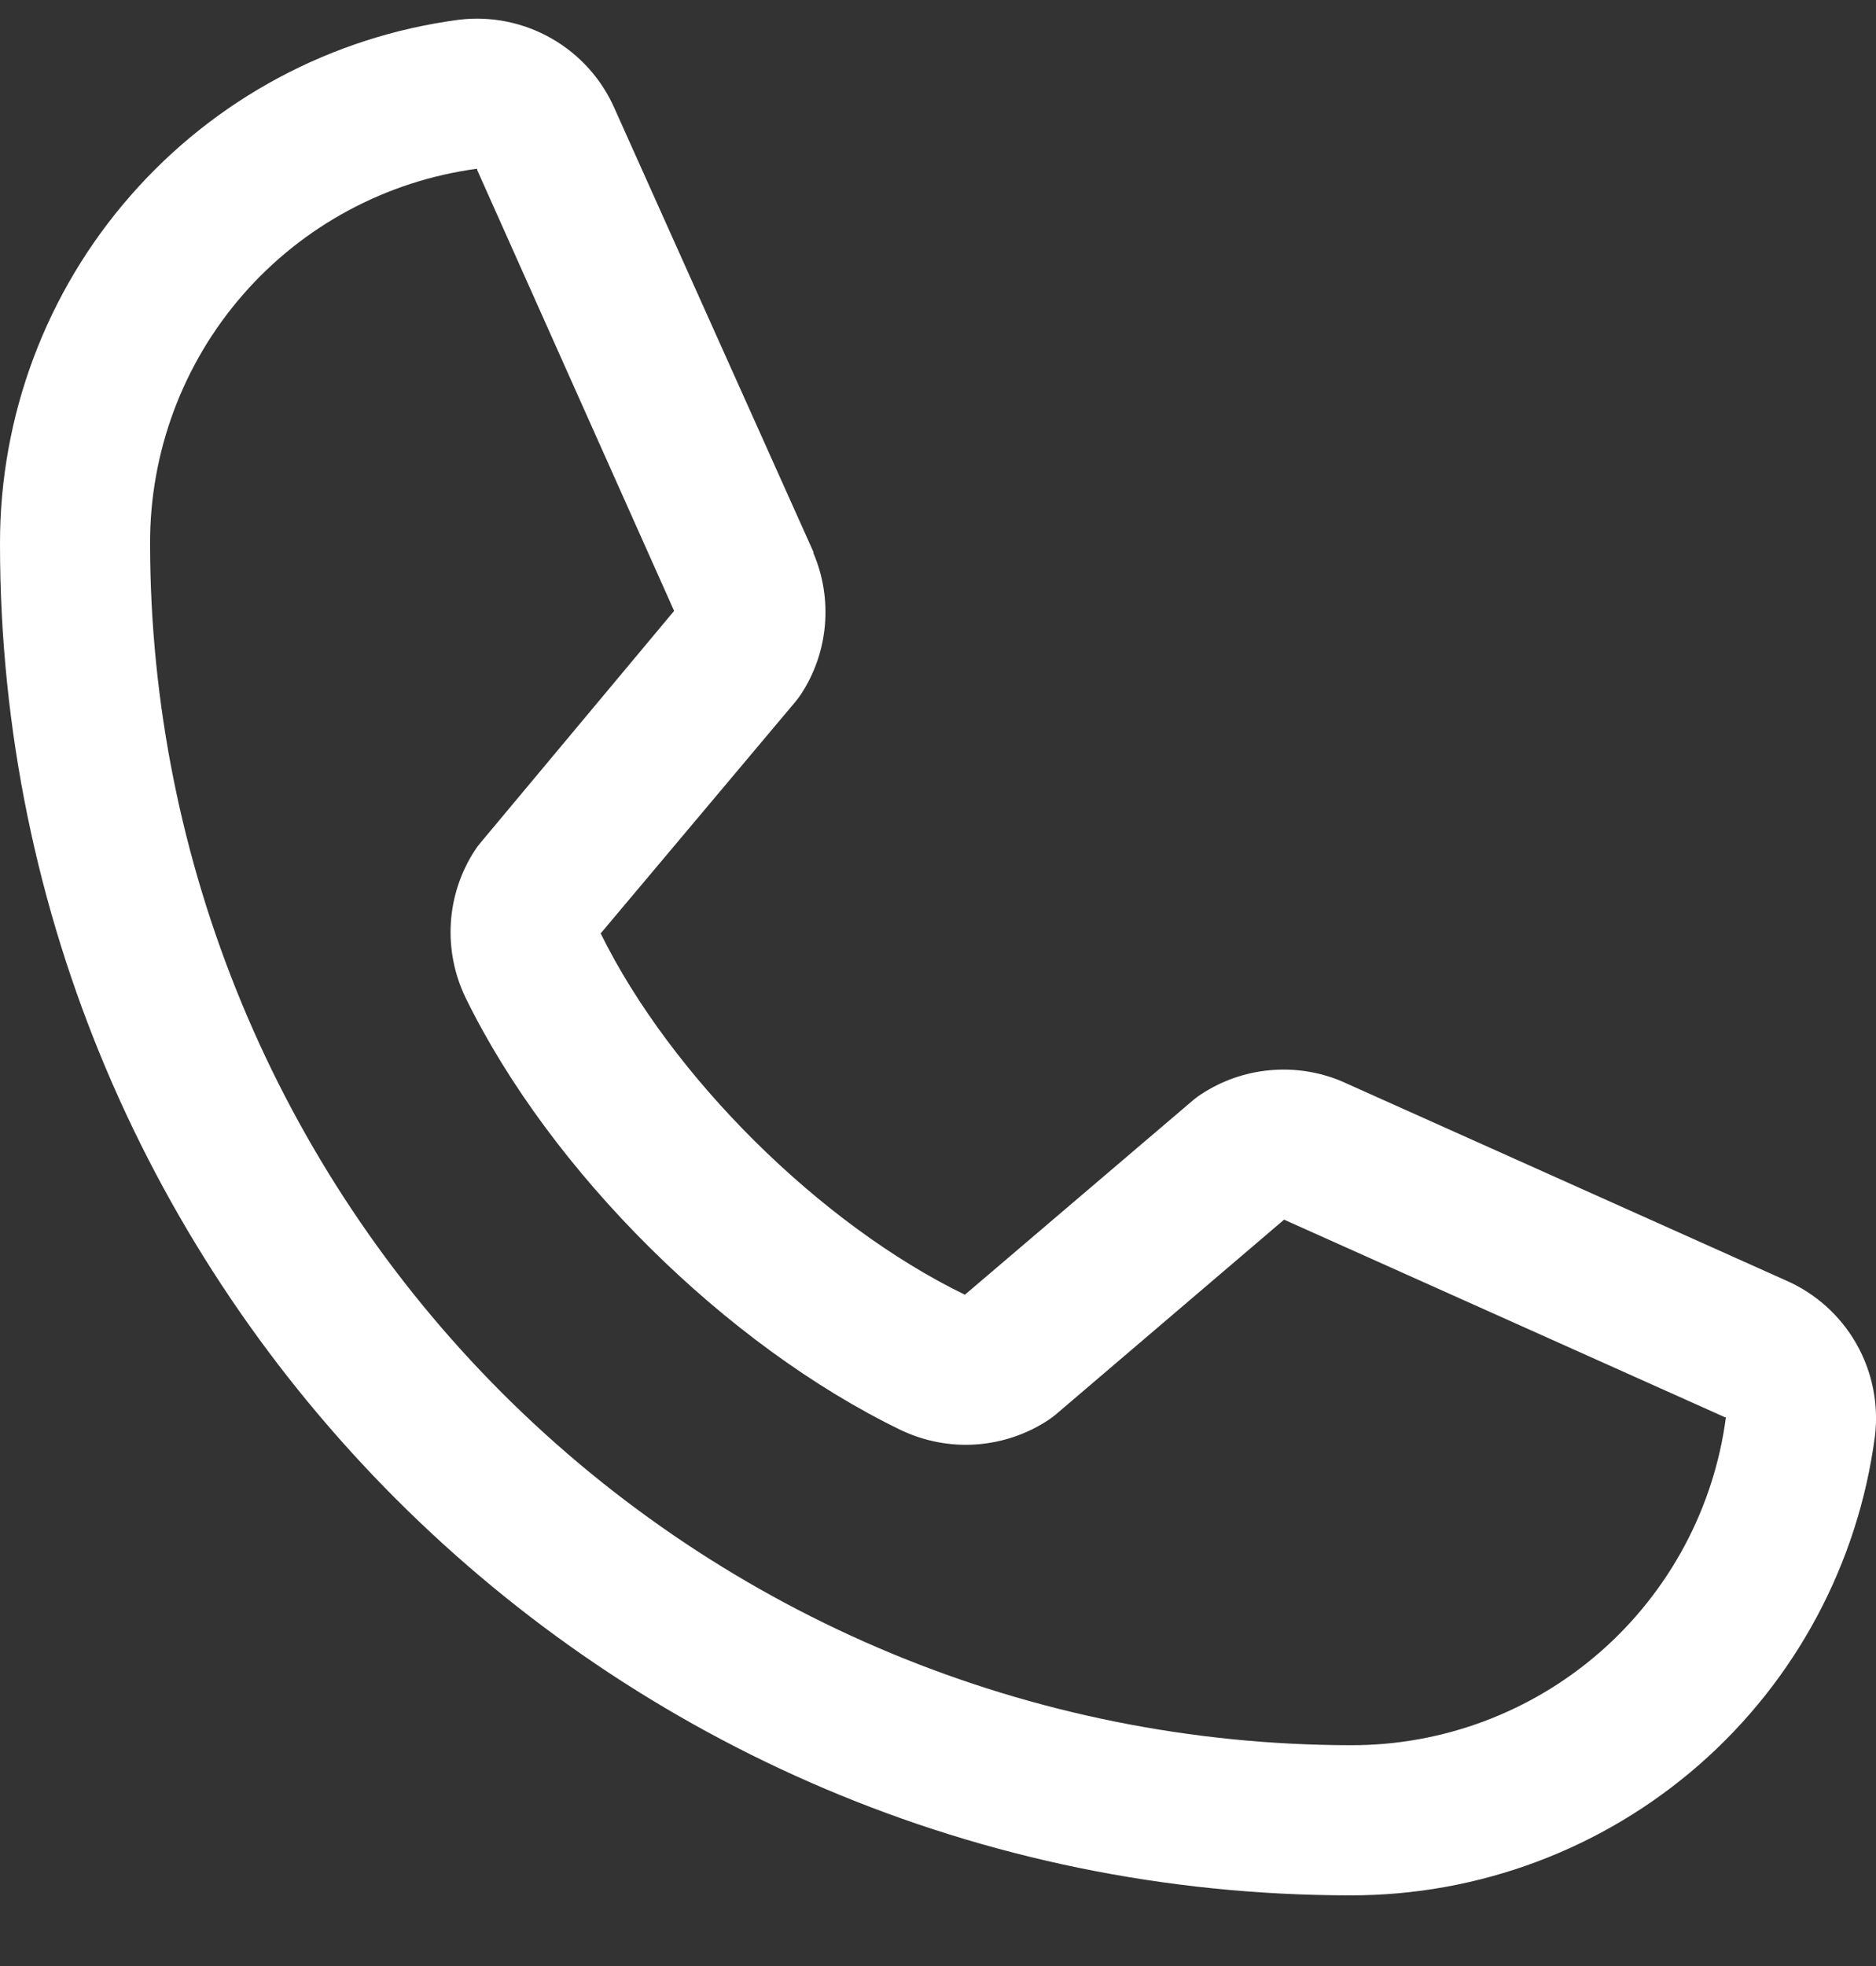
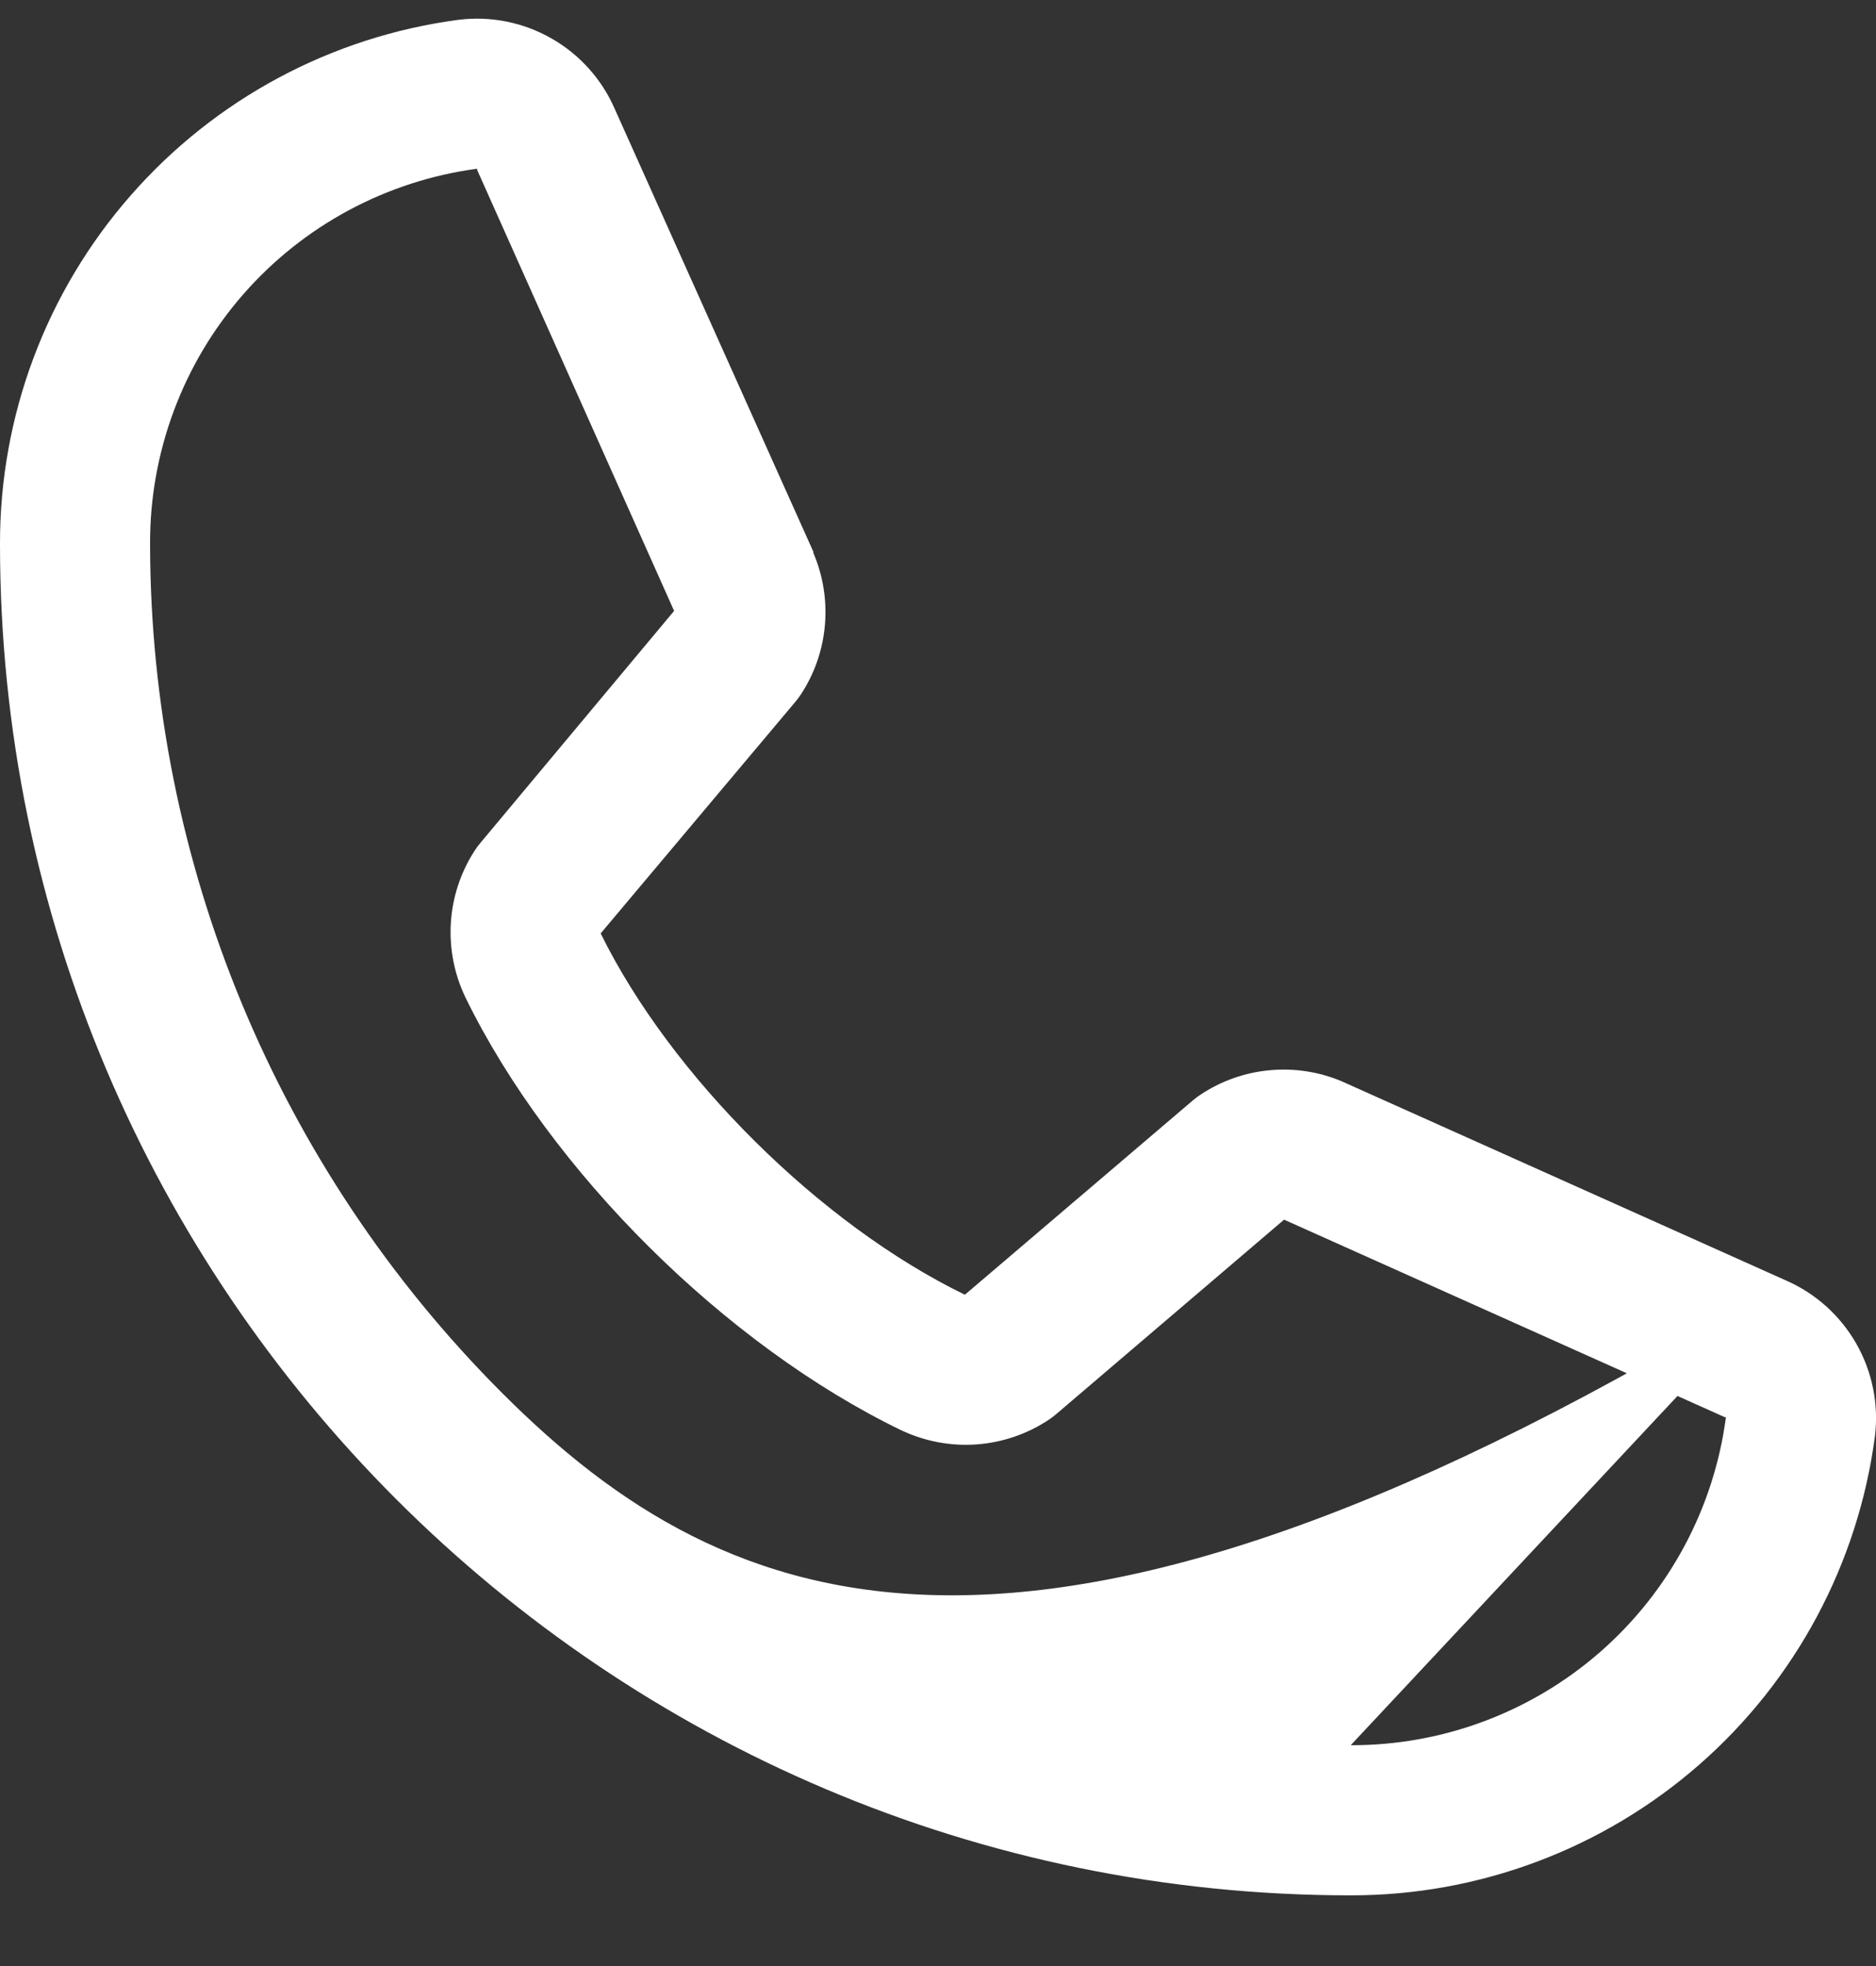
<svg xmlns="http://www.w3.org/2000/svg" width="21" height="22" viewBox="0 0 21 22" fill="none">
  <rect x="0" y="0" width="21" height="22" fill="#333333" stroke="none" />
-   <path d="M19.989 14.327L15.042 12.11L15.029 12.104C14.772 11.994 14.492 11.95 14.214 11.976C13.936 12.001 13.668 12.096 13.436 12.251C13.409 12.269 13.382 12.289 13.357 12.31L10.801 14.488C9.182 13.702 7.511 12.043 6.724 10.445L8.906 7.85C8.927 7.824 8.947 7.798 8.966 7.769C9.118 7.538 9.21 7.272 9.234 6.996C9.258 6.72 9.214 6.443 9.105 6.188V6.175L6.882 1.22C6.738 0.888 6.49 0.611 6.175 0.431C5.861 0.251 5.496 0.177 5.137 0.221C3.714 0.408 2.408 1.107 1.463 2.187C0.517 3.266 -0.003 4.653 9.50114e-06 6.088C9.50114e-06 14.425 6.783 21.209 15.12 21.209C16.555 21.211 17.942 20.691 19.022 19.746C20.102 18.801 20.8 17.495 20.988 16.072C21.032 15.712 20.958 15.348 20.778 15.033C20.598 14.719 20.321 14.471 19.989 14.327ZM15.12 19.529C11.557 19.525 8.14 18.107 5.621 15.588C3.101 13.068 1.684 9.652 1.68 6.088C1.676 5.063 2.045 4.071 2.719 3.298C3.393 2.525 4.325 2.024 5.341 1.888C5.341 1.892 5.341 1.897 5.341 1.901L7.546 6.836L5.376 9.434C5.354 9.459 5.334 9.486 5.316 9.515C5.158 9.757 5.065 10.036 5.047 10.325C5.029 10.614 5.085 10.902 5.211 11.163C6.162 13.109 8.123 15.054 10.089 16.005C10.352 16.129 10.642 16.184 10.932 16.163C11.222 16.142 11.502 16.046 11.743 15.885C11.77 15.867 11.796 15.847 11.821 15.826L14.374 13.648L19.309 15.859C19.309 15.859 19.317 15.859 19.32 15.859C19.186 16.876 18.685 17.81 17.912 18.486C17.139 19.161 16.147 19.532 15.12 19.529Z" fill="white" />
+   <path d="M19.989 14.327L15.042 12.11L15.029 12.104C14.772 11.994 14.492 11.95 14.214 11.976C13.936 12.001 13.668 12.096 13.436 12.251C13.409 12.269 13.382 12.289 13.357 12.31L10.801 14.488C9.182 13.702 7.511 12.043 6.724 10.445L8.906 7.85C8.927 7.824 8.947 7.798 8.966 7.769C9.118 7.538 9.21 7.272 9.234 6.996C9.258 6.72 9.214 6.443 9.105 6.188V6.175L6.882 1.22C6.738 0.888 6.49 0.611 6.175 0.431C5.861 0.251 5.496 0.177 5.137 0.221C3.714 0.408 2.408 1.107 1.463 2.187C0.517 3.266 -0.003 4.653 9.50114e-06 6.088C9.50114e-06 14.425 6.783 21.209 15.12 21.209C16.555 21.211 17.942 20.691 19.022 19.746C20.102 18.801 20.8 17.495 20.988 16.072C21.032 15.712 20.958 15.348 20.778 15.033C20.598 14.719 20.321 14.471 19.989 14.327ZC11.557 19.525 8.14 18.107 5.621 15.588C3.101 13.068 1.684 9.652 1.68 6.088C1.676 5.063 2.045 4.071 2.719 3.298C3.393 2.525 4.325 2.024 5.341 1.888C5.341 1.892 5.341 1.897 5.341 1.901L7.546 6.836L5.376 9.434C5.354 9.459 5.334 9.486 5.316 9.515C5.158 9.757 5.065 10.036 5.047 10.325C5.029 10.614 5.085 10.902 5.211 11.163C6.162 13.109 8.123 15.054 10.089 16.005C10.352 16.129 10.642 16.184 10.932 16.163C11.222 16.142 11.502 16.046 11.743 15.885C11.77 15.867 11.796 15.847 11.821 15.826L14.374 13.648L19.309 15.859C19.309 15.859 19.317 15.859 19.32 15.859C19.186 16.876 18.685 17.81 17.912 18.486C17.139 19.161 16.147 19.532 15.12 19.529Z" fill="white" />
</svg>